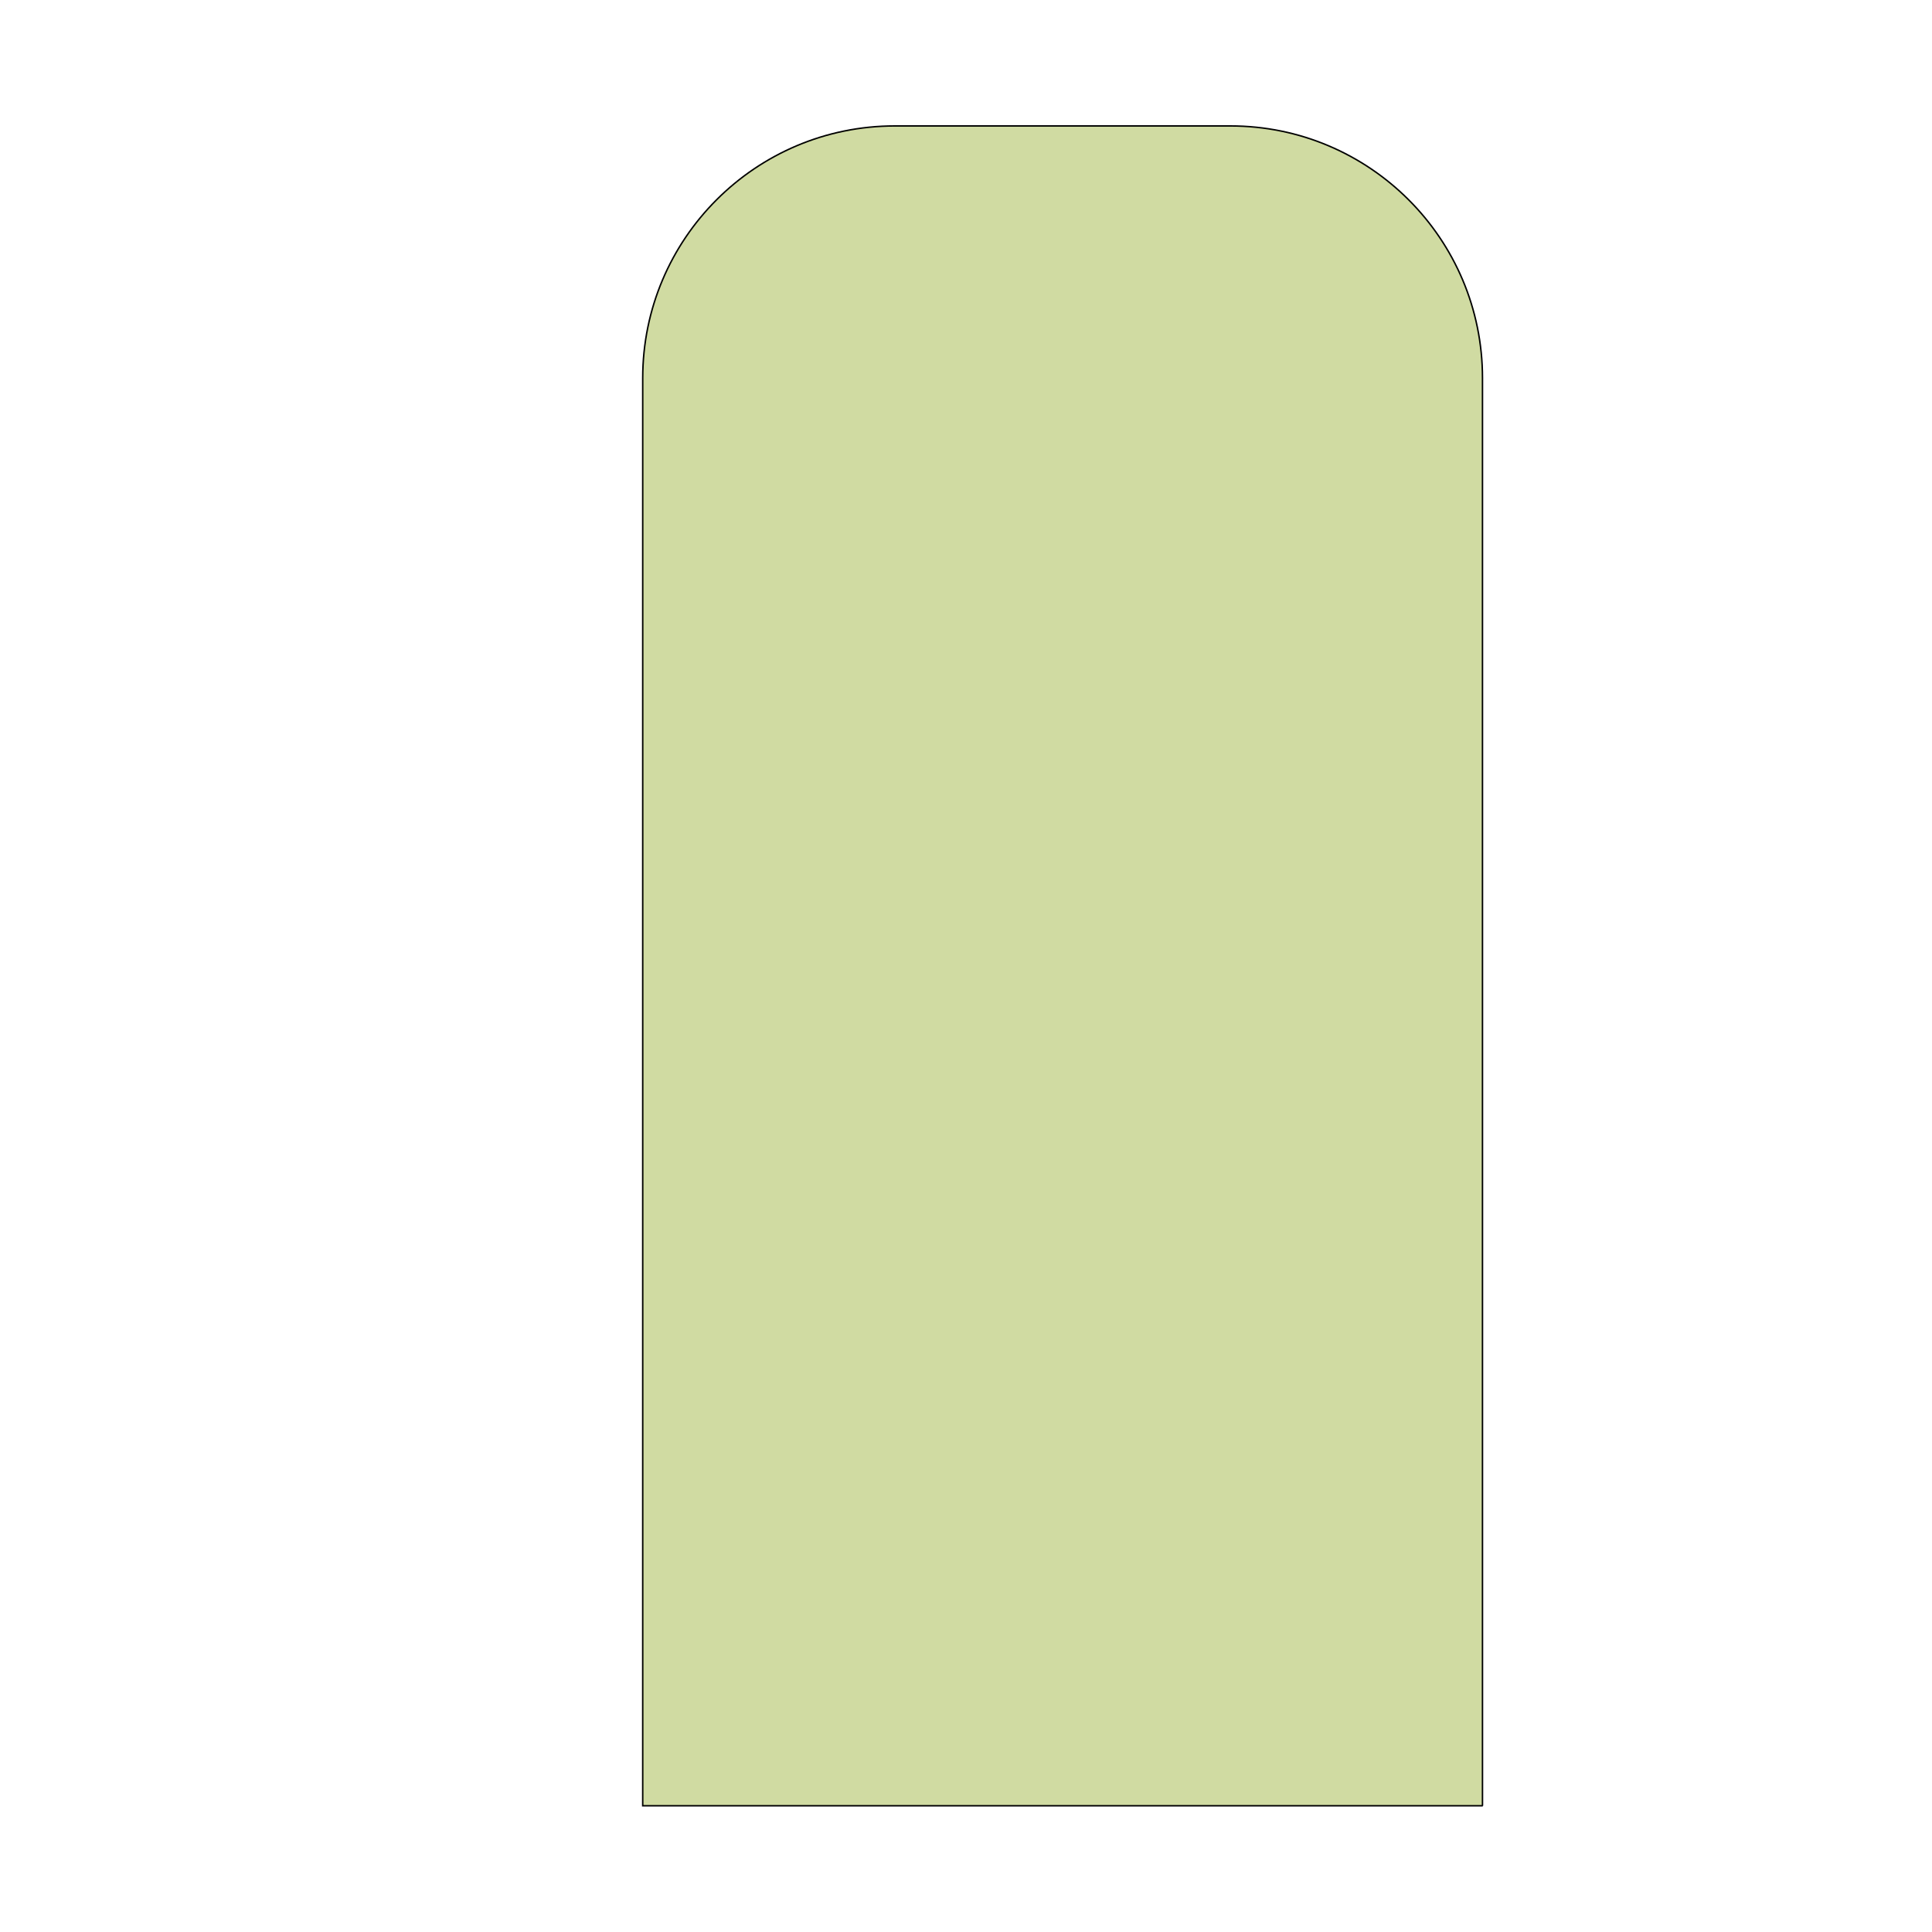
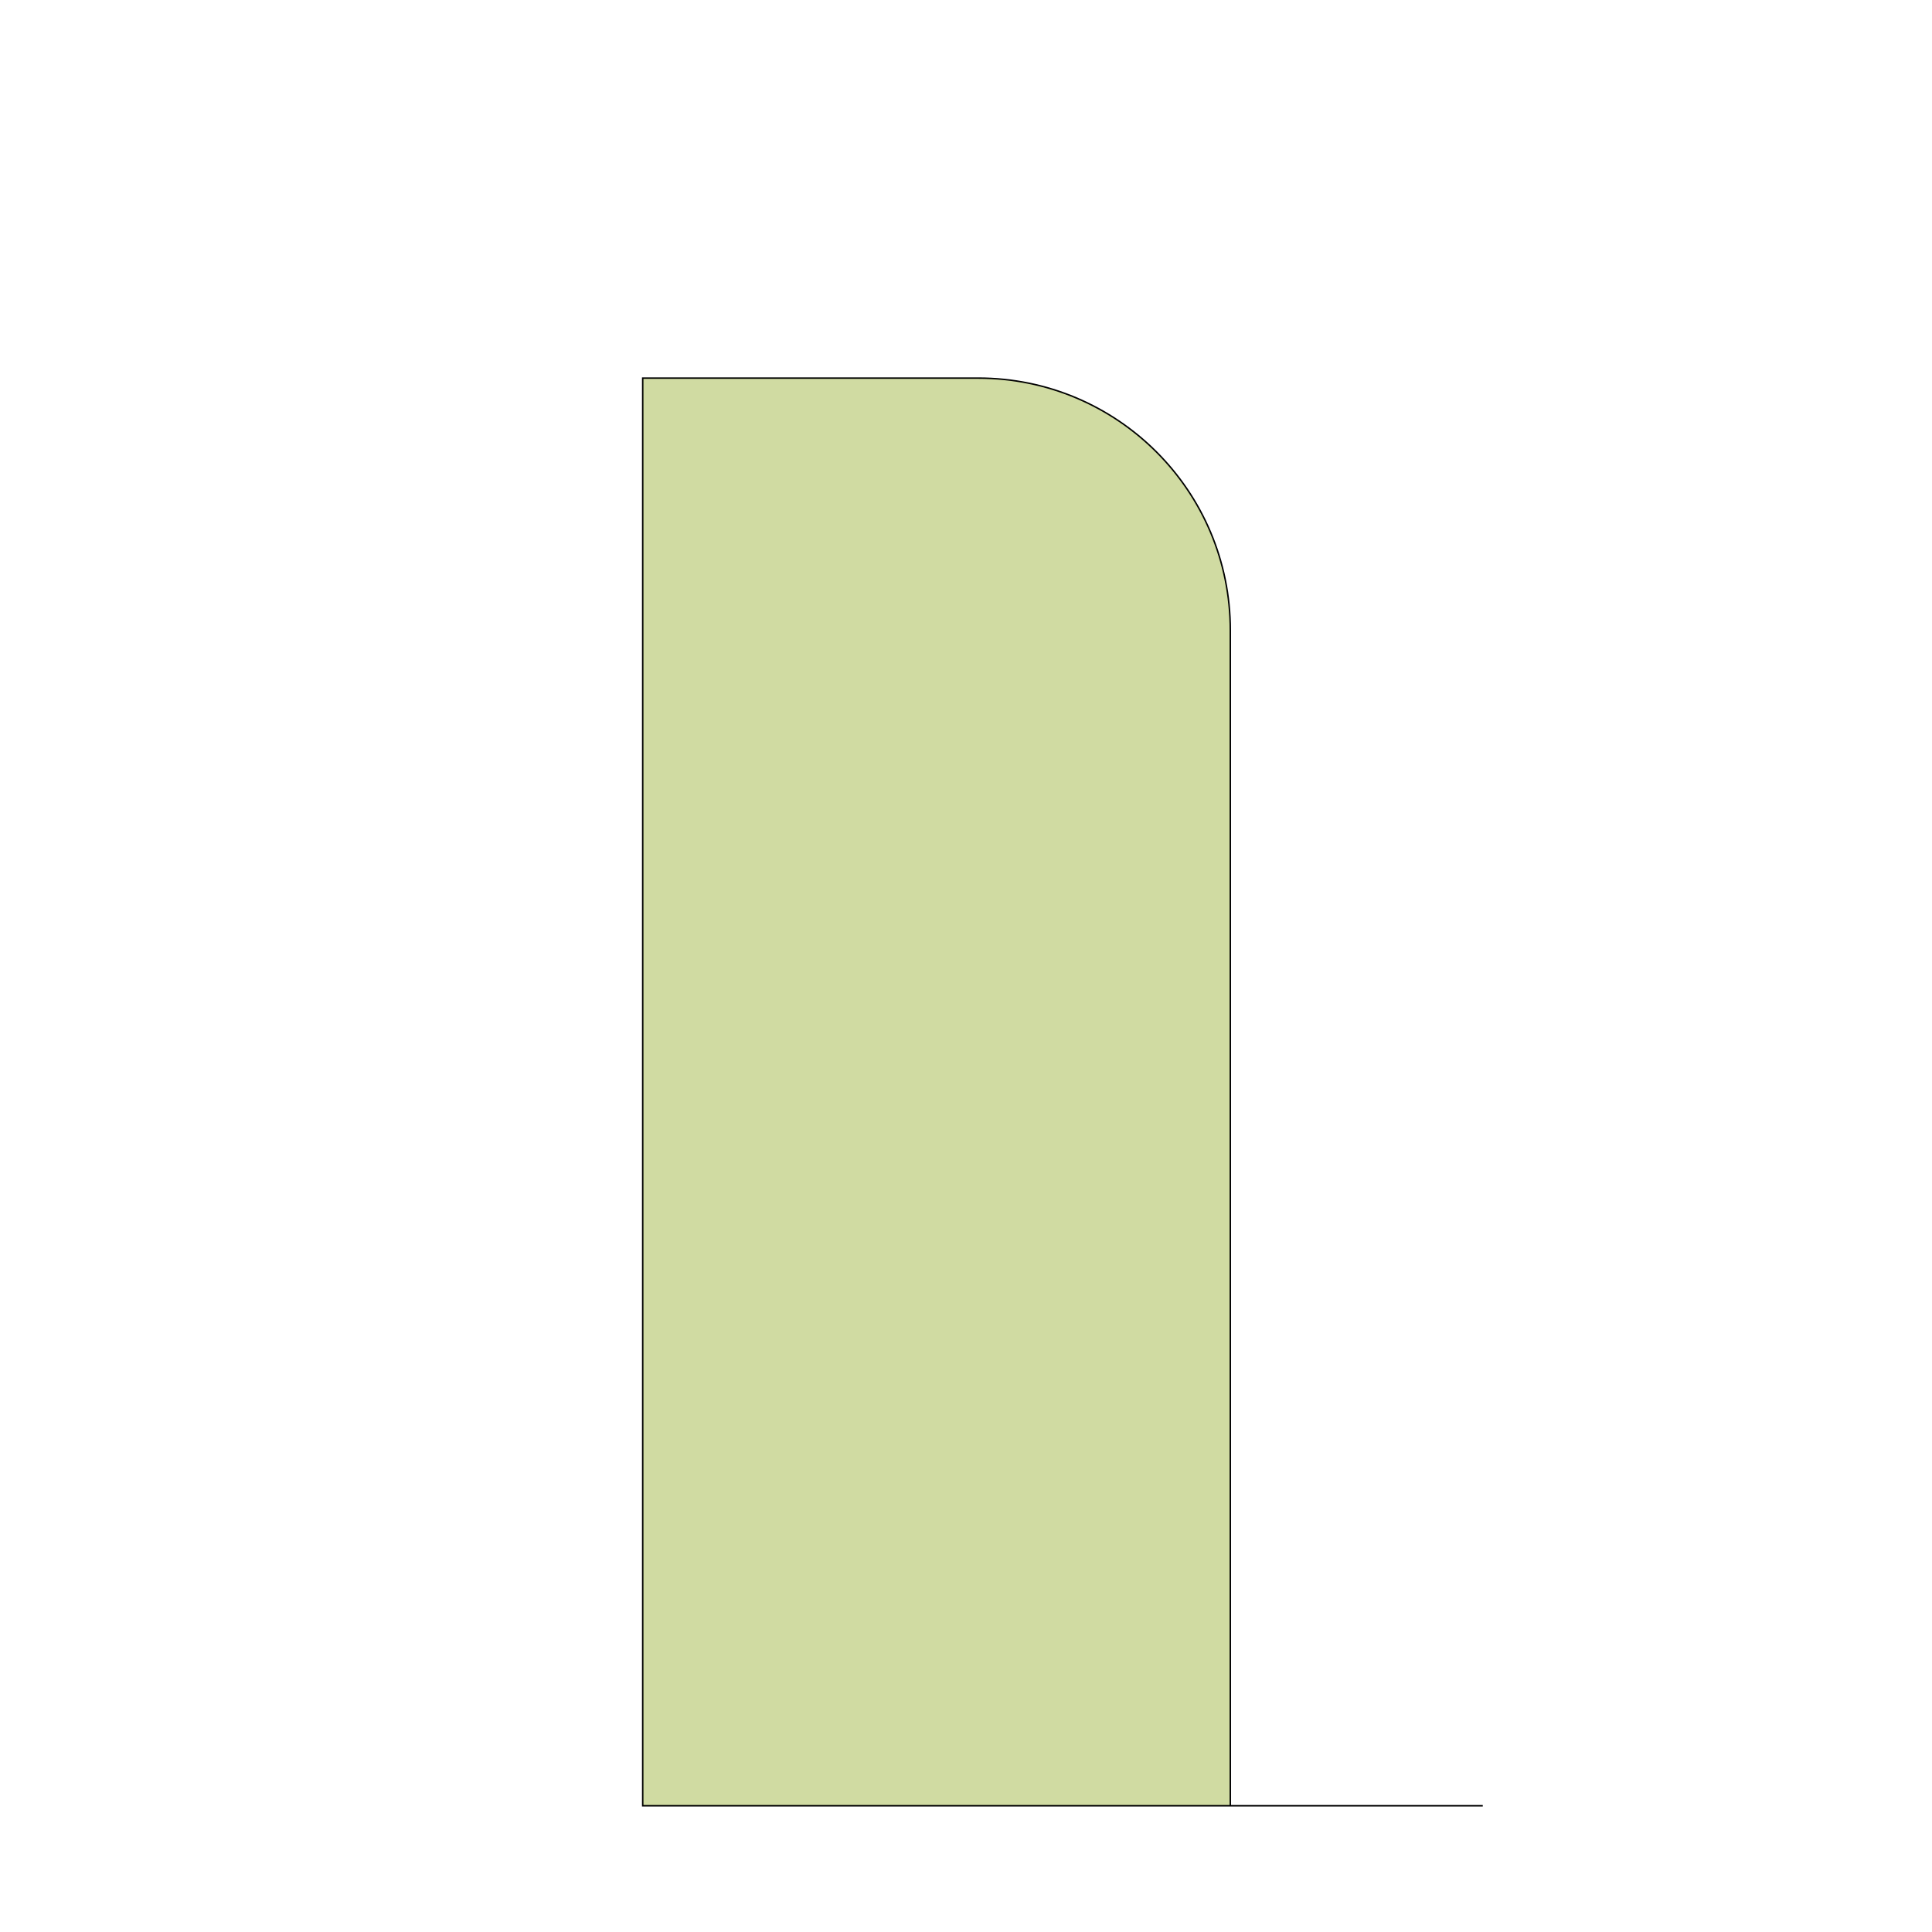
<svg xmlns="http://www.w3.org/2000/svg" version="1.1" id="Layer_1" x="0px" y="0px" viewBox="0 0 652 652" style="enable-background:new 0 0 652 652;" xml:space="preserve">
  <style type="text/css">
	.st0{fill:#FFFFFF;}
	.st1{fill:#1D1D1B;}
	.st2{fill:none;stroke:#1D1D1B;stroke-miterlimit:10;}
	.st3{fill:url(#SVGID_00000101800323868325755660000011187488788765110443_);stroke:#898989;stroke-miterlimit:10;}
	.st4{fill:url(#SVGID_00000027597676857680653200000003567808469180384949_);stroke:#898989;stroke-miterlimit:10;}
	.st5{fill:url(#SVGID_00000147919027861201719760000010658495623338480299_);stroke:#898989;stroke-miterlimit:10;}
	.st6{fill:url(#SVGID_00000049207632021947587460000003443662432155937185_);stroke:#898989;stroke-miterlimit:10;}
	.st7{fill:url(#SVGID_00000098937383167366503630000014108196457228710788_);stroke:#898989;stroke-miterlimit:10;}
	.st8{fill:url(#SVGID_00000183956973515808766390000005870293832485445798_);stroke:#898989;stroke-miterlimit:10;}
	.st9{fill:url(#SVGID_00000113328173206312722790000018388495789439903635_);stroke:#898989;stroke-miterlimit:10;}
	.st10{fill:url(#SVGID_00000145038455980254741770000006350146929036151477_);stroke:#898989;stroke-miterlimit:10;}
	.st11{fill:url(#SVGID_00000147183366850861086680000002777276093224041652_);stroke:#898989;stroke-miterlimit:10;}
	.st12{fill:url(#SVGID_00000036946621040929701310000014185400844818738099_);stroke:#898989;stroke-miterlimit:10;}
	.st13{fill:url(#SVGID_00000011748627304801093010000009204254180999639703_);stroke:#898989;stroke-miterlimit:10;}
	.st14{fill:url(#SVGID_00000035491604856560476830000005840235412602164381_);stroke:#898989;stroke-miterlimit:10;}
	.st15{fill:url(#SVGID_00000056408811115626951510000002304199392852392065_);stroke:#898989;stroke-miterlimit:10;}
	.st16{fill:url(#SVGID_00000106860255769506500410000012040228870354853289_);stroke:#898989;stroke-miterlimit:10;}
	.st17{fill:url(#SVGID_00000057850381861386325810000010060781378325797036_);stroke:#898989;stroke-miterlimit:10;}
	.st18{fill:url(#SVGID_00000058576587168812316710000010389559017785720991_);stroke:#898989;stroke-miterlimit:10;}
	.st19{fill:url(#SVGID_00000020400761785467893800000018207709646843261093_);stroke:#898989;stroke-miterlimit:10;}
	.st20{fill:url(#SVGID_00000003097207587667506090000001667855586258117819_);stroke:#898989;stroke-miterlimit:10;}
	.st21{fill:url(#SVGID_00000172429421992082968660000006090992786967851136_);stroke:#898989;stroke-miterlimit:10;}
	.st22{fill:url(#SVGID_00000021087868517686687500000016982339443083521437_);stroke:#898989;stroke-miterlimit:10;}
	.st23{fill:url(#SVGID_00000042731546966207579610000015662645934996248197_);stroke:#898989;stroke-miterlimit:10;}
	.st24{fill:url(#SVGID_00000116210480086552069970000010646858655626590874_);stroke:#898989;stroke-miterlimit:10;}
	.st25{fill:url(#SVGID_00000180345494489216746160000011387296883585955228_);stroke:#898989;stroke-miterlimit:10;}
	.st26{fill:url(#SVGID_00000021811500356519885900000007268619142181427868_);stroke:#898989;stroke-miterlimit:10;}
	.st27{fill:url(#SVGID_00000165201896835525197250000008549074414768144512_);stroke:#898989;stroke-miterlimit:10;}
	.st28{fill:url(#SVGID_00000122687130966580141840000008461902729564123282_);stroke:#898989;stroke-miterlimit:10;}
	.st29{fill:url(#SVGID_00000155107766790874028060000013417173629306827694_);stroke:#898989;stroke-miterlimit:10;}
	.st30{fill:url(#SVGID_00000033359207373414680410000015475535167553139586_);stroke:#898989;stroke-miterlimit:10;}
	.st31{fill:url(#SVGID_00000062881407171972641450000004199855179701615517_);stroke:#898989;stroke-miterlimit:10;}
	.st32{fill:url(#SVGID_00000134236535283589079850000012551100459115281593_);stroke:#898989;stroke-miterlimit:10;}
	.st33{fill:url(#SVGID_00000085966117661778072690000015729915494241384322_);stroke:#898989;stroke-miterlimit:10;}
	.st34{fill:url(#SVGID_00000142137788487993709710000003226979712677452962_);stroke:#898989;stroke-miterlimit:10;}
	.st35{fill:url(#SVGID_00000010302639687752141070000003125296694535299230_);stroke:#898989;stroke-miterlimit:10;}
	.st36{fill:url(#SVGID_00000005971645555303864910000014693856830090759313_);stroke:#898989;stroke-miterlimit:10;}
	.st37{fill:url(#SVGID_00000106837298224356460740000014908809242504423573_);stroke:#898989;stroke-miterlimit:10;}
	.st38{fill:url(#SVGID_00000027572845014144070000000004497298223021242768_);stroke:#898989;stroke-miterlimit:10;}
	.st39{fill:url(#SVGID_00000095313185913369658530000009896592819782609072_);stroke:#898989;stroke-miterlimit:10;}
	.st40{fill:url(#SVGID_00000173880286563045094020000001452072384482490510_);stroke:#898989;stroke-miterlimit:10;}
	.st41{fill:url(#SVGID_00000152237963413661756630000005518216481226241186_);stroke:#898989;stroke-miterlimit:10;}
	.st42{fill:url(#SVGID_00000178184052459725825350000017741493268991916207_);stroke:#898989;stroke-miterlimit:10;}
	.st43{fill:url(#SVGID_00000041985610796306189970000008952577769018678190_);stroke:#898989;stroke-miterlimit:10;}
	.st44{fill:url(#SVGID_00000006677374217665275920000015509956447467454376_);stroke:#898989;stroke-miterlimit:10;}
	.st45{fill:url(#SVGID_00000173872310622136933710000009451907820505124495_);stroke:#898989;stroke-miterlimit:10;}
	.st46{fill:url(#SVGID_00000133487309735679783250000008949479093624936598_);stroke:#898989;stroke-miterlimit:10;}
	.st47{fill:url(#SVGID_00000044885249621472514690000004917802417843772600_);stroke:#898989;stroke-miterlimit:10;}
	.st48{fill:url(#SVGID_00000171711858770275520520000009645007818680927886_);stroke:#898989;stroke-miterlimit:10;}
	.st49{fill:url(#SVGID_00000154414912094152685520000011316690432891110546_);stroke:#898989;stroke-miterlimit:10;}
	.st50{fill:url(#SVGID_00000007420560909701185760000010685487431085345180_);stroke:#898989;stroke-miterlimit:10;}
	.st51{fill:url(#SVGID_00000072962394772593050310000005968674527965114245_);stroke:#898989;stroke-miterlimit:10;}
	.st52{fill:url(#SVGID_00000041995435051701859300000014904176737880753342_);stroke:#898989;stroke-miterlimit:10;}
	.st53{fill:url(#SVGID_00000026156466516498495690000007238455423392614041_);stroke:#898989;stroke-miterlimit:10;}
	.st54{fill:url(#SVGID_00000086661198404533842530000018321867280651327401_);stroke:#898989;stroke-miterlimit:10;}
	.st55{fill:url(#SVGID_00000090283453410484551980000000724948141031800481_);stroke:#898989;stroke-miterlimit:10;}
	.st56{fill:url(#SVGID_00000139277521079572501490000018246861240750636930_);stroke:#898989;stroke-miterlimit:10;}
	.st57{fill:url(#SVGID_00000137126466338691598060000010459147902238779290_);stroke:#898989;stroke-miterlimit:10;}
	.st58{fill:#D0DBA2;stroke:#000000;stroke-width:0.5;stroke-miterlimit:10;}
	.st59{fill:#ACBC7E;stroke:#000000;stroke-width:0.5;stroke-miterlimit:10;}
</style>
-   <path class="st58" d="M500.4,609.4H216.9V127.6c0-47,38.1-85.1,85.1-85.1h113.2c47,0,85.1,38.1,85.1,85.1V609.4z" />
+   <path class="st58" d="M500.4,609.4H216.9V127.6h113.2c47,0,85.1,38.1,85.1,85.1V609.4z" />
</svg>